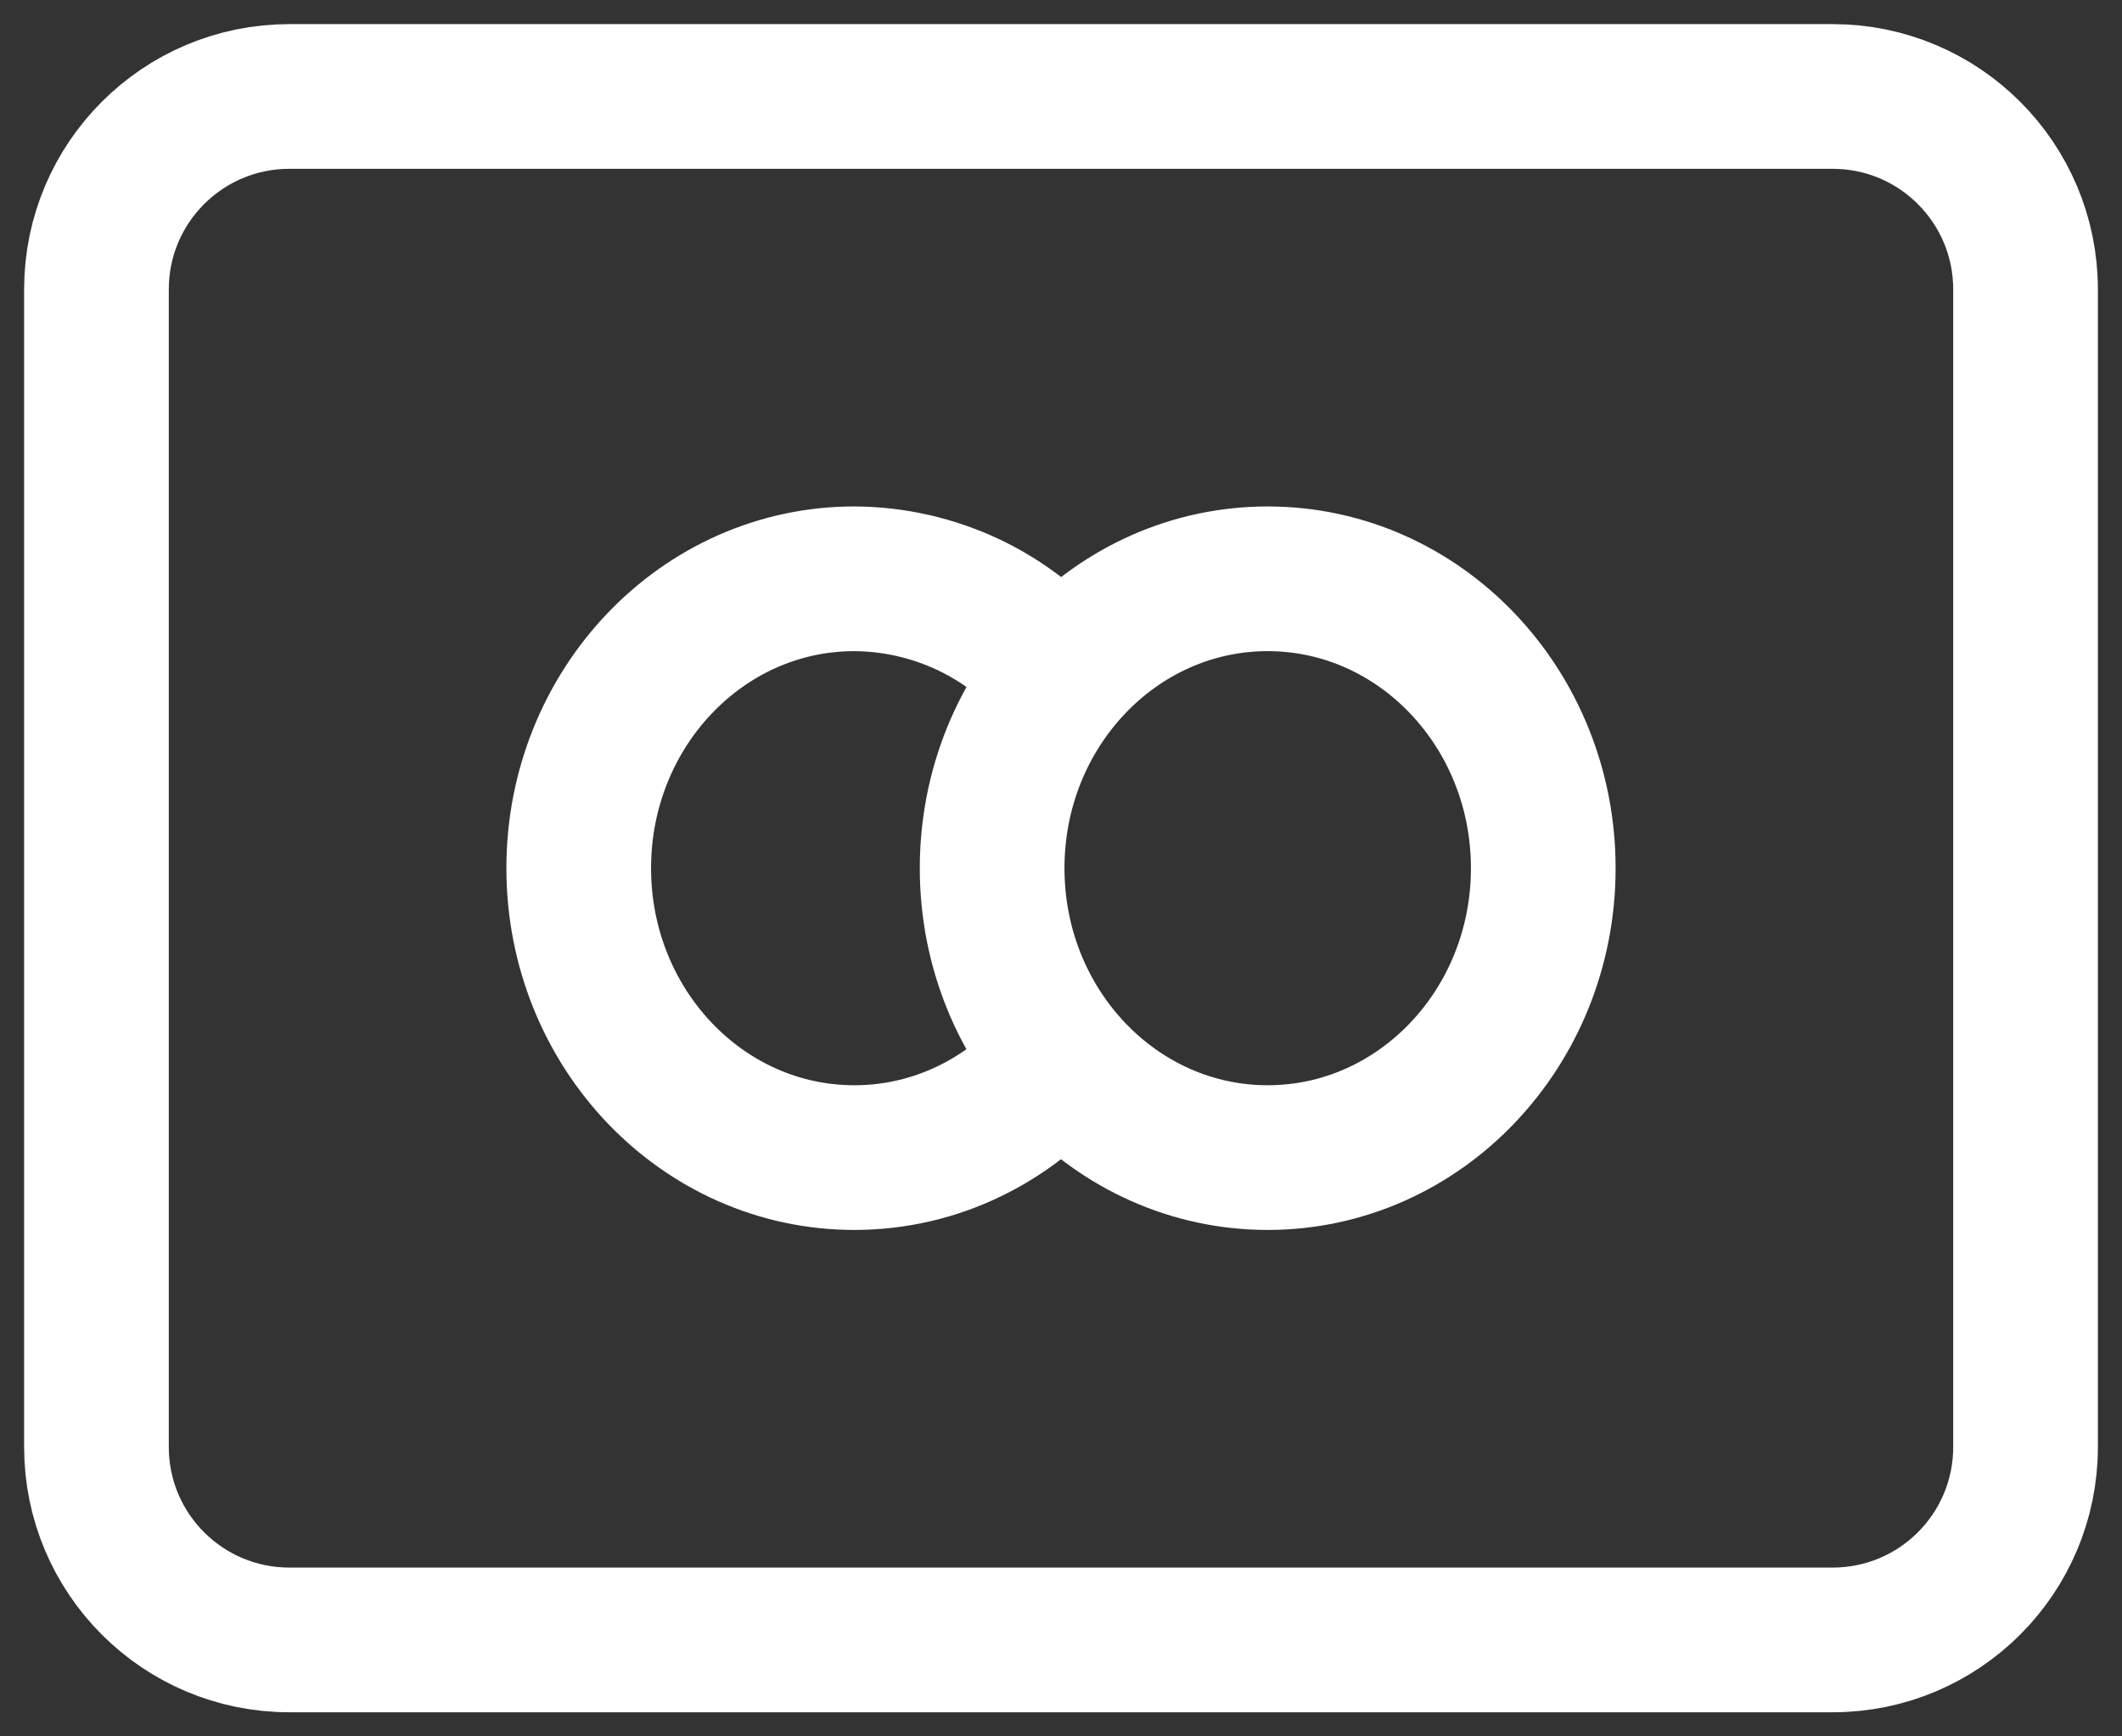
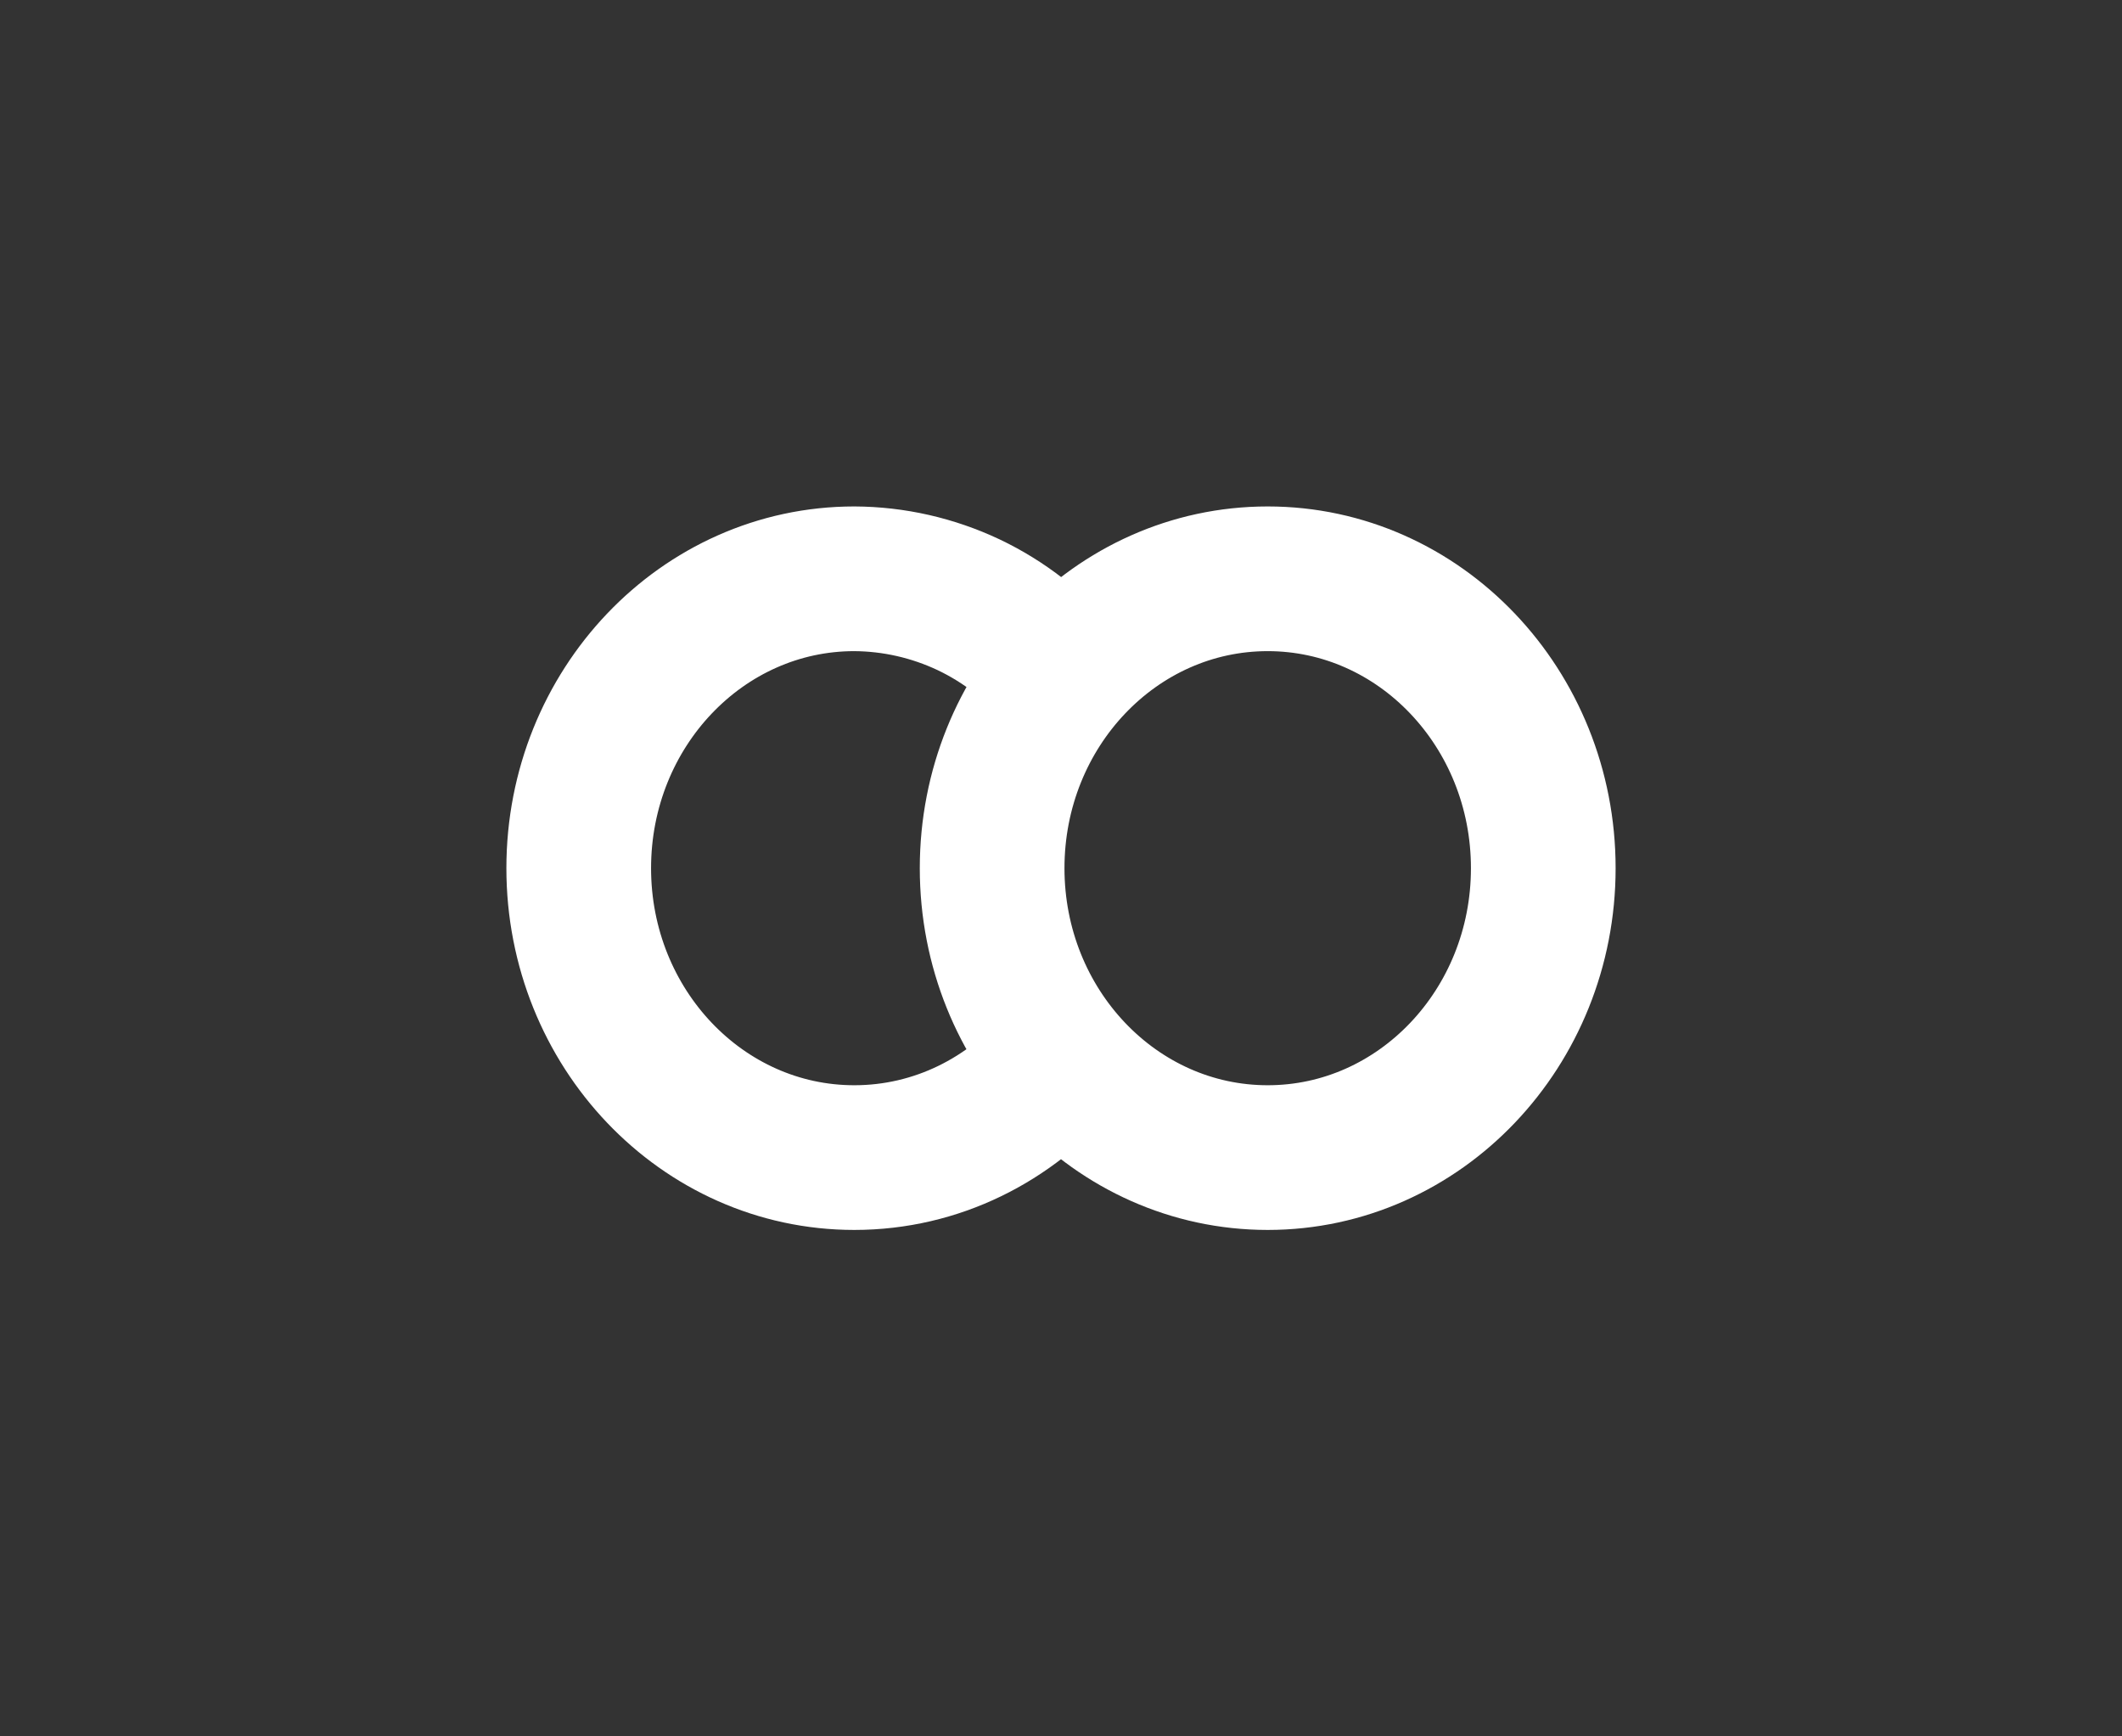
<svg xmlns="http://www.w3.org/2000/svg" width="22" height="18" viewBox="0 0 22 18" fill="none">
  <rect x="0" y="0" width="22" height="18" fill="#333333" stroke="none" />
-   <path d="M19 1H3C1.895 1 1 1.895 1 3V15C1 16.105 1.895 17 3 17H19C20.105 17 21 16.105 21 15V3C21 1.895 20.105 1 19 1Z" stroke="white" stroke-width="1.5" stroke-linecap="round" stroke-linejoin="round" />
  <path d="M11 7.016C10.739 6.7 10.412 6.445 10.042 6.269C9.671 6.094 9.267 6.002 8.857 6C7.28 6 6 7.343 6 9C6 10.657 7.28 12 8.857 12C9.711 12 10.477 11.607 11 10.984M16 9C16 10.657 14.72 12 13.143 12C11.565 12 10.286 10.657 10.286 9C10.286 7.343 11.565 6 13.143 6C14.72 6 16 7.343 16 9Z" stroke="white" stroke-width="1.5" stroke-linecap="round" stroke-linejoin="round" />
</svg>